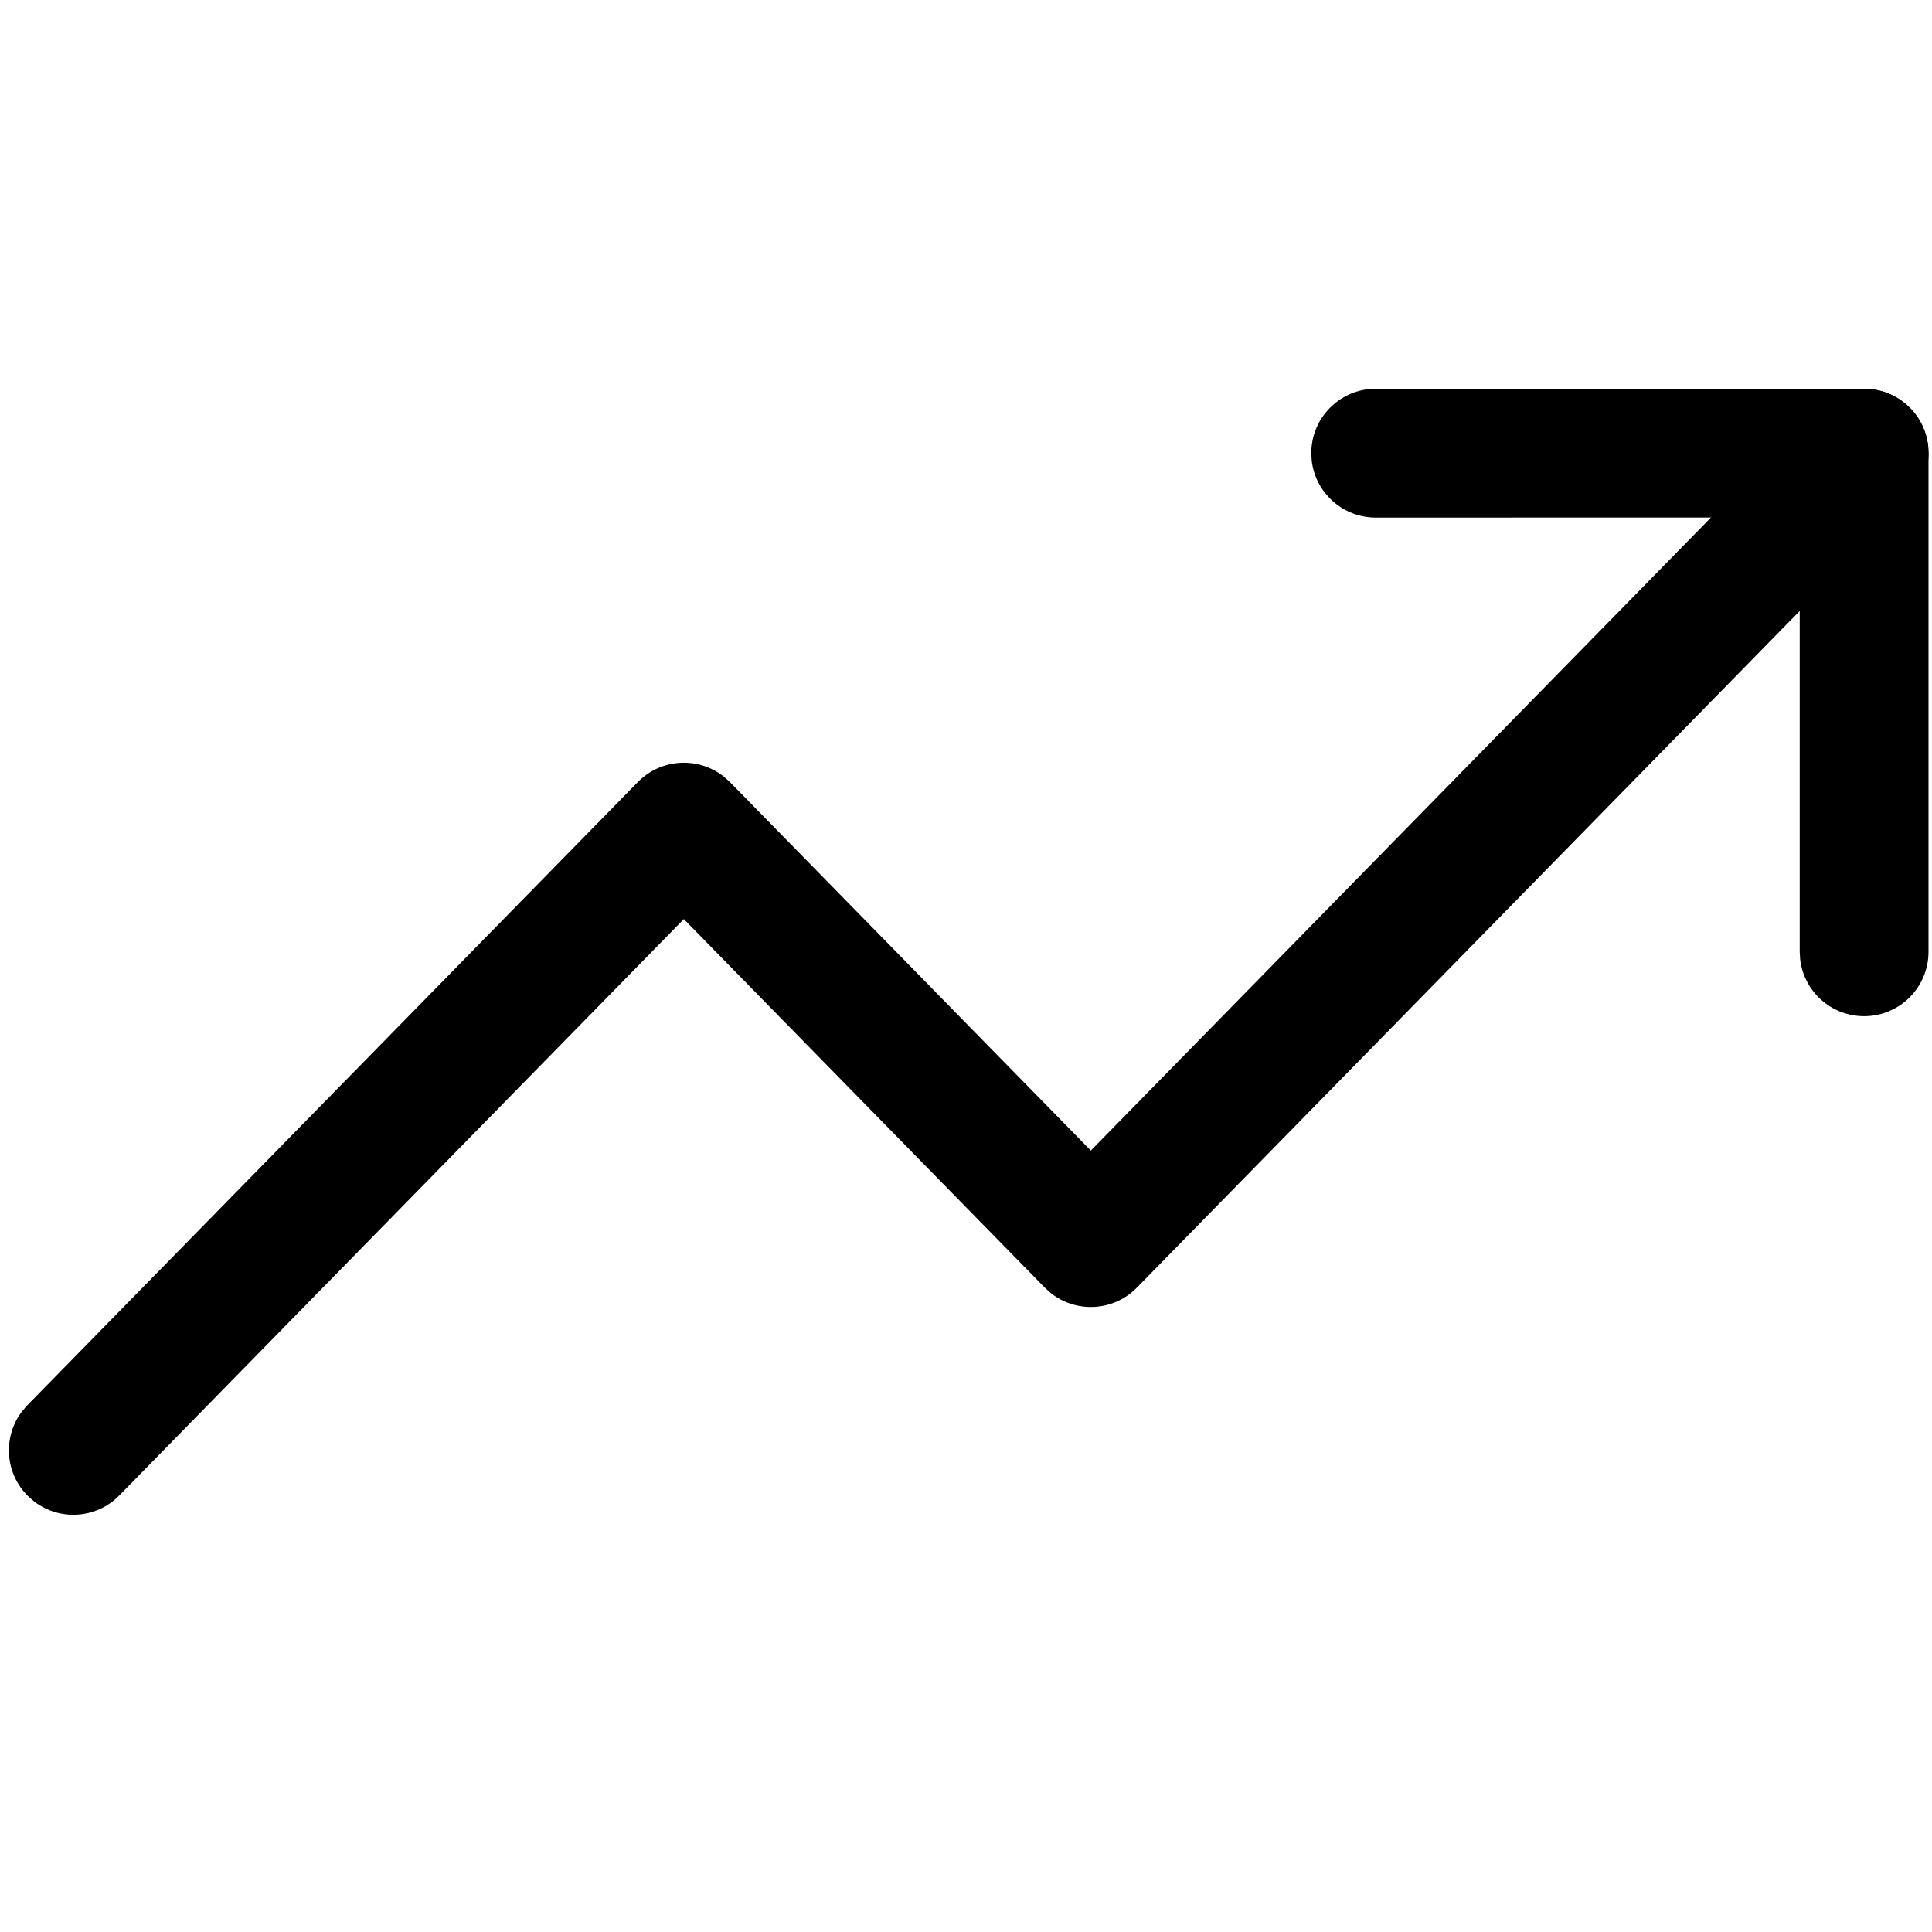
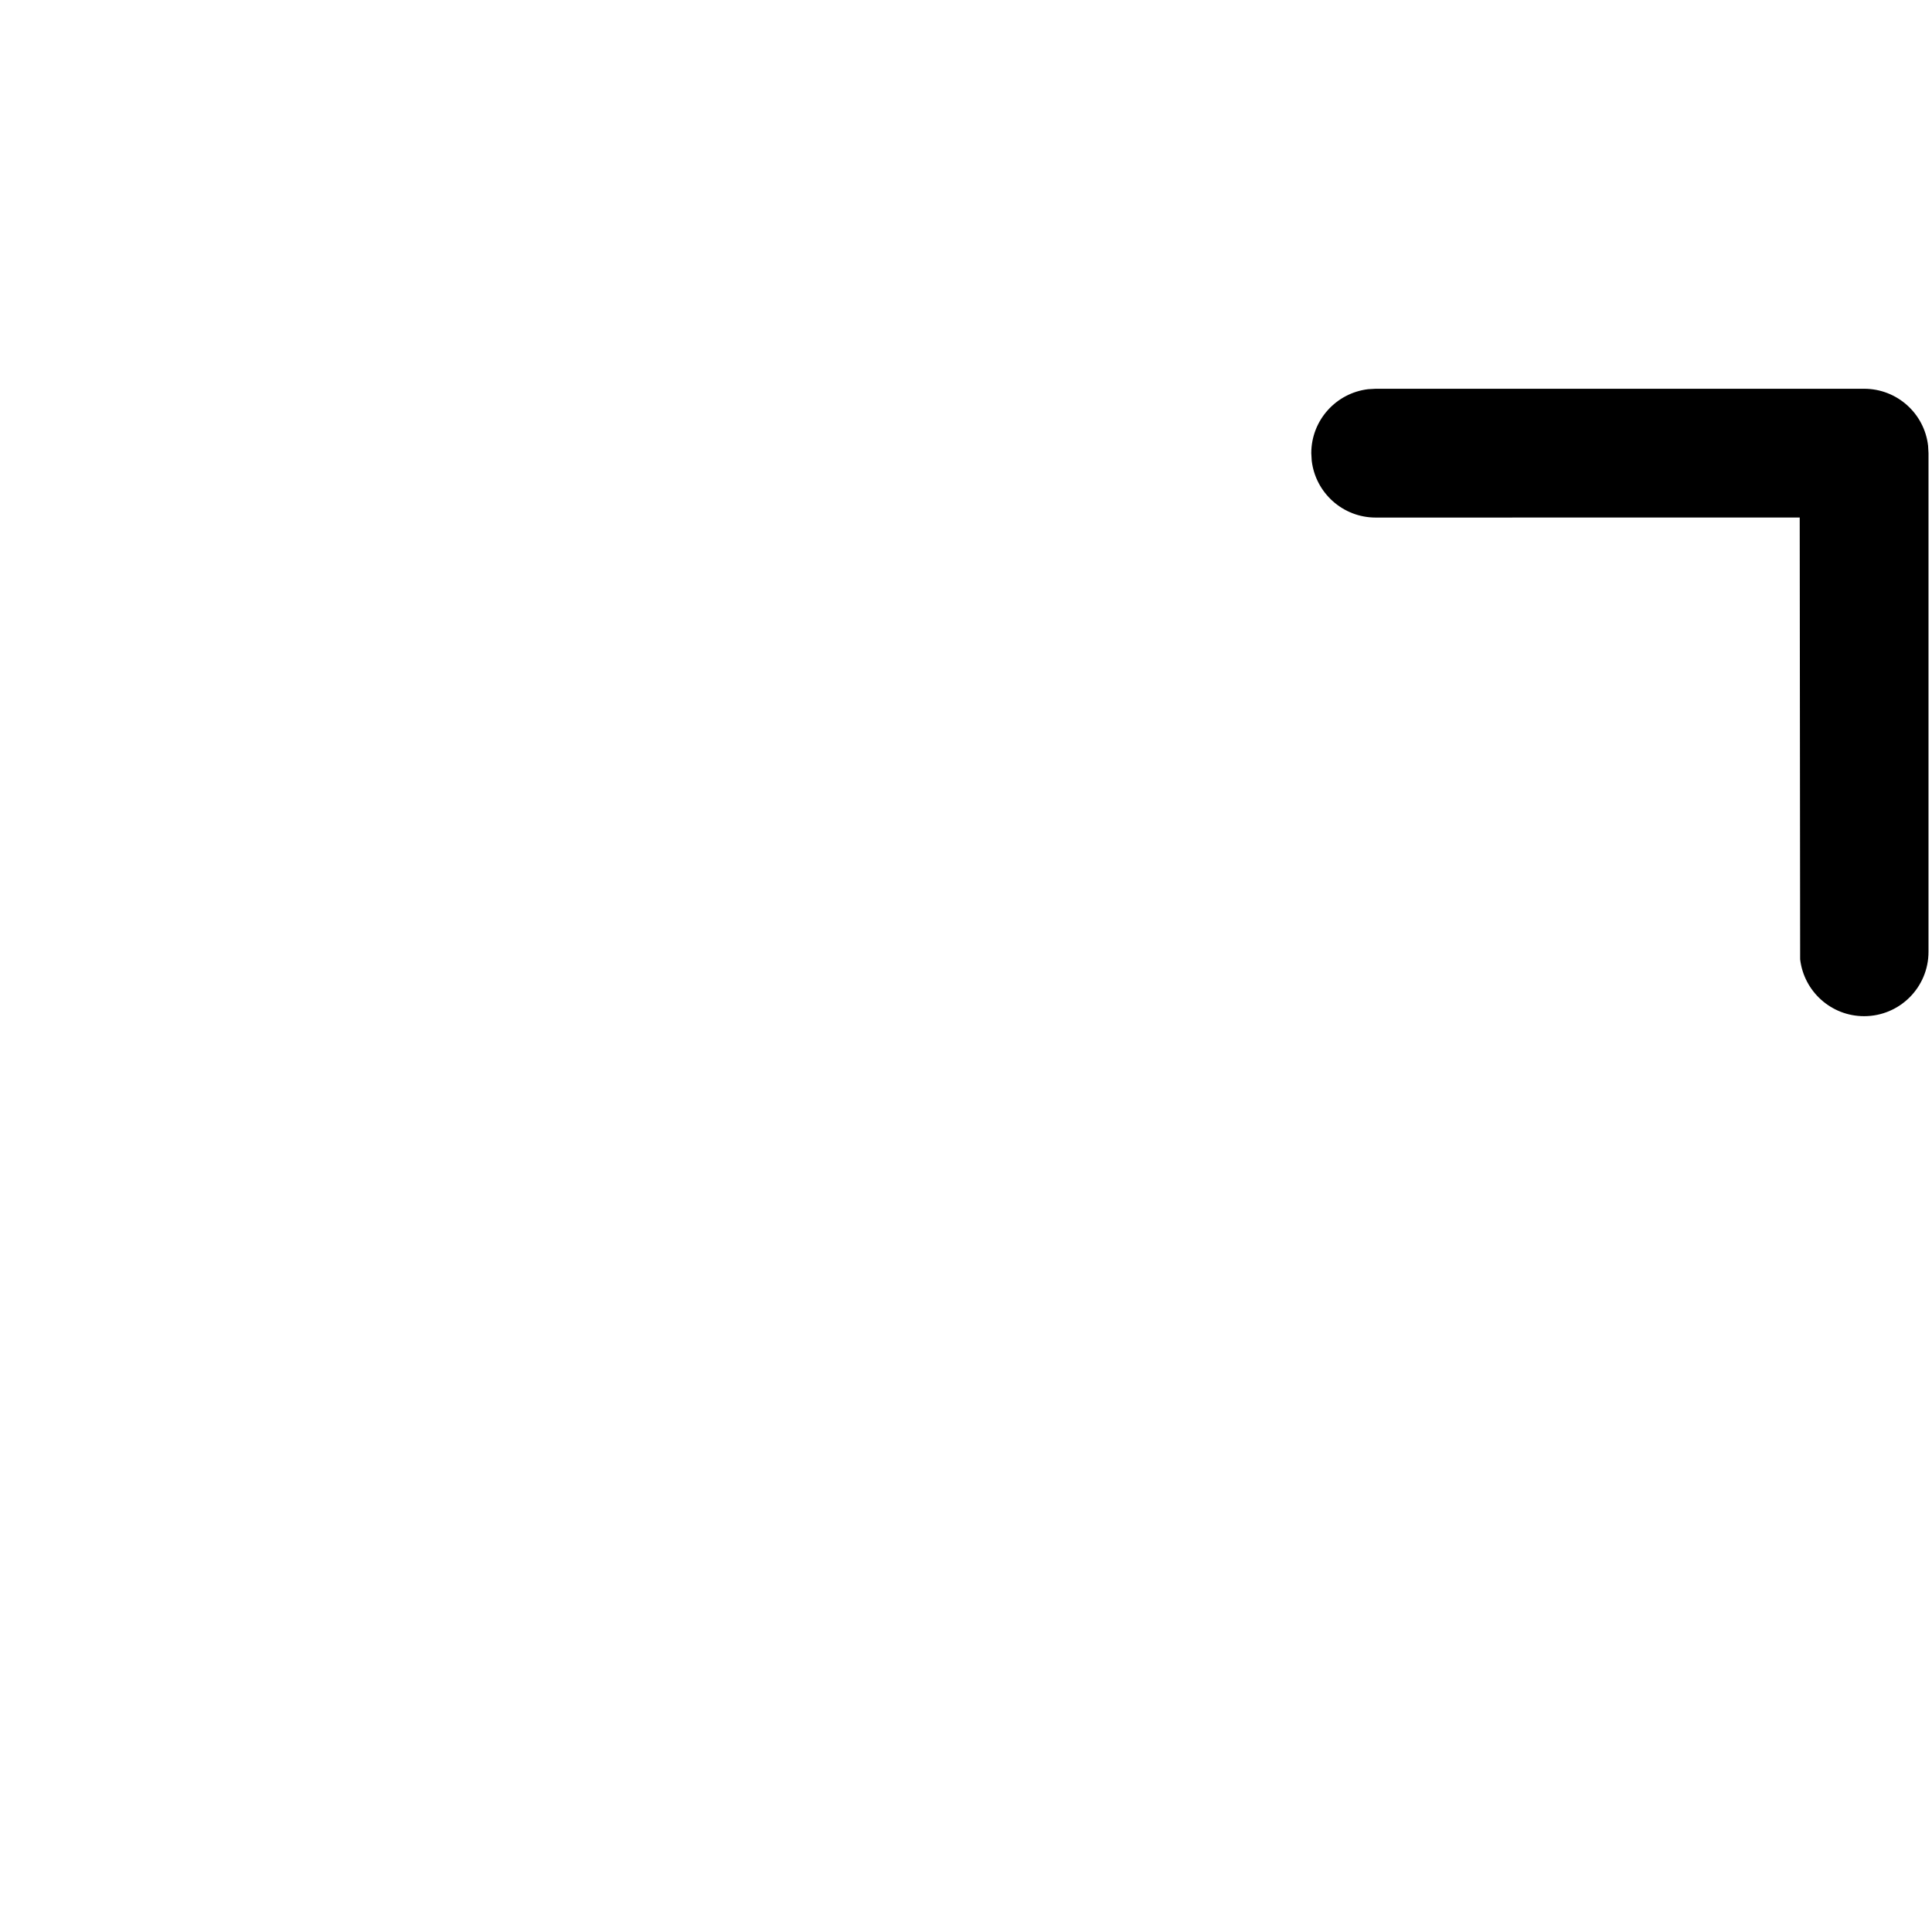
<svg xmlns="http://www.w3.org/2000/svg" width="36" height="36" viewBox="0 0 36 36" fill="none">
-   <path fill-rule="evenodd" clip-rule="evenodd" d="M33.879 7.604C34.342 7.131 35.102 7.123 35.575 7.587C36.013 8.015 36.053 8.695 35.692 9.17L35.593 9.284L21.183 23.994C20.749 24.437 20.056 24.471 19.582 24.096L19.469 23.994L12.742 17.126L2.223 27.865C1.795 28.302 1.115 28.342 0.641 27.981L0.526 27.882C0.089 27.454 0.049 26.774 0.41 26.299L0.509 26.185L11.886 14.572C12.32 14.129 13.012 14.095 13.486 14.47L13.6 14.572L20.326 21.439L33.879 7.604Z" fill="black" />
-   <path fill-rule="evenodd" clip-rule="evenodd" d="M34.735 7.244C35.351 7.244 35.858 7.707 35.927 8.304L35.935 8.444V17.735C35.935 18.398 35.398 18.935 34.735 18.935C34.12 18.935 33.613 18.472 33.543 17.875L33.535 17.735L33.535 9.643L25.634 9.644C25.019 9.644 24.512 9.181 24.442 8.584L24.434 8.444C24.434 7.829 24.898 7.322 25.494 7.252L25.634 7.244H34.735Z" fill="black" />
+   <path fill-rule="evenodd" clip-rule="evenodd" d="M34.735 7.244C35.351 7.244 35.858 7.707 35.927 8.304L35.935 8.444V17.735C35.935 18.398 35.398 18.935 34.735 18.935C34.12 18.935 33.613 18.472 33.543 17.875L33.535 9.643L25.634 9.644C25.019 9.644 24.512 9.181 24.442 8.584L24.434 8.444C24.434 7.829 24.898 7.322 25.494 7.252L25.634 7.244H34.735Z" fill="black" />
</svg>